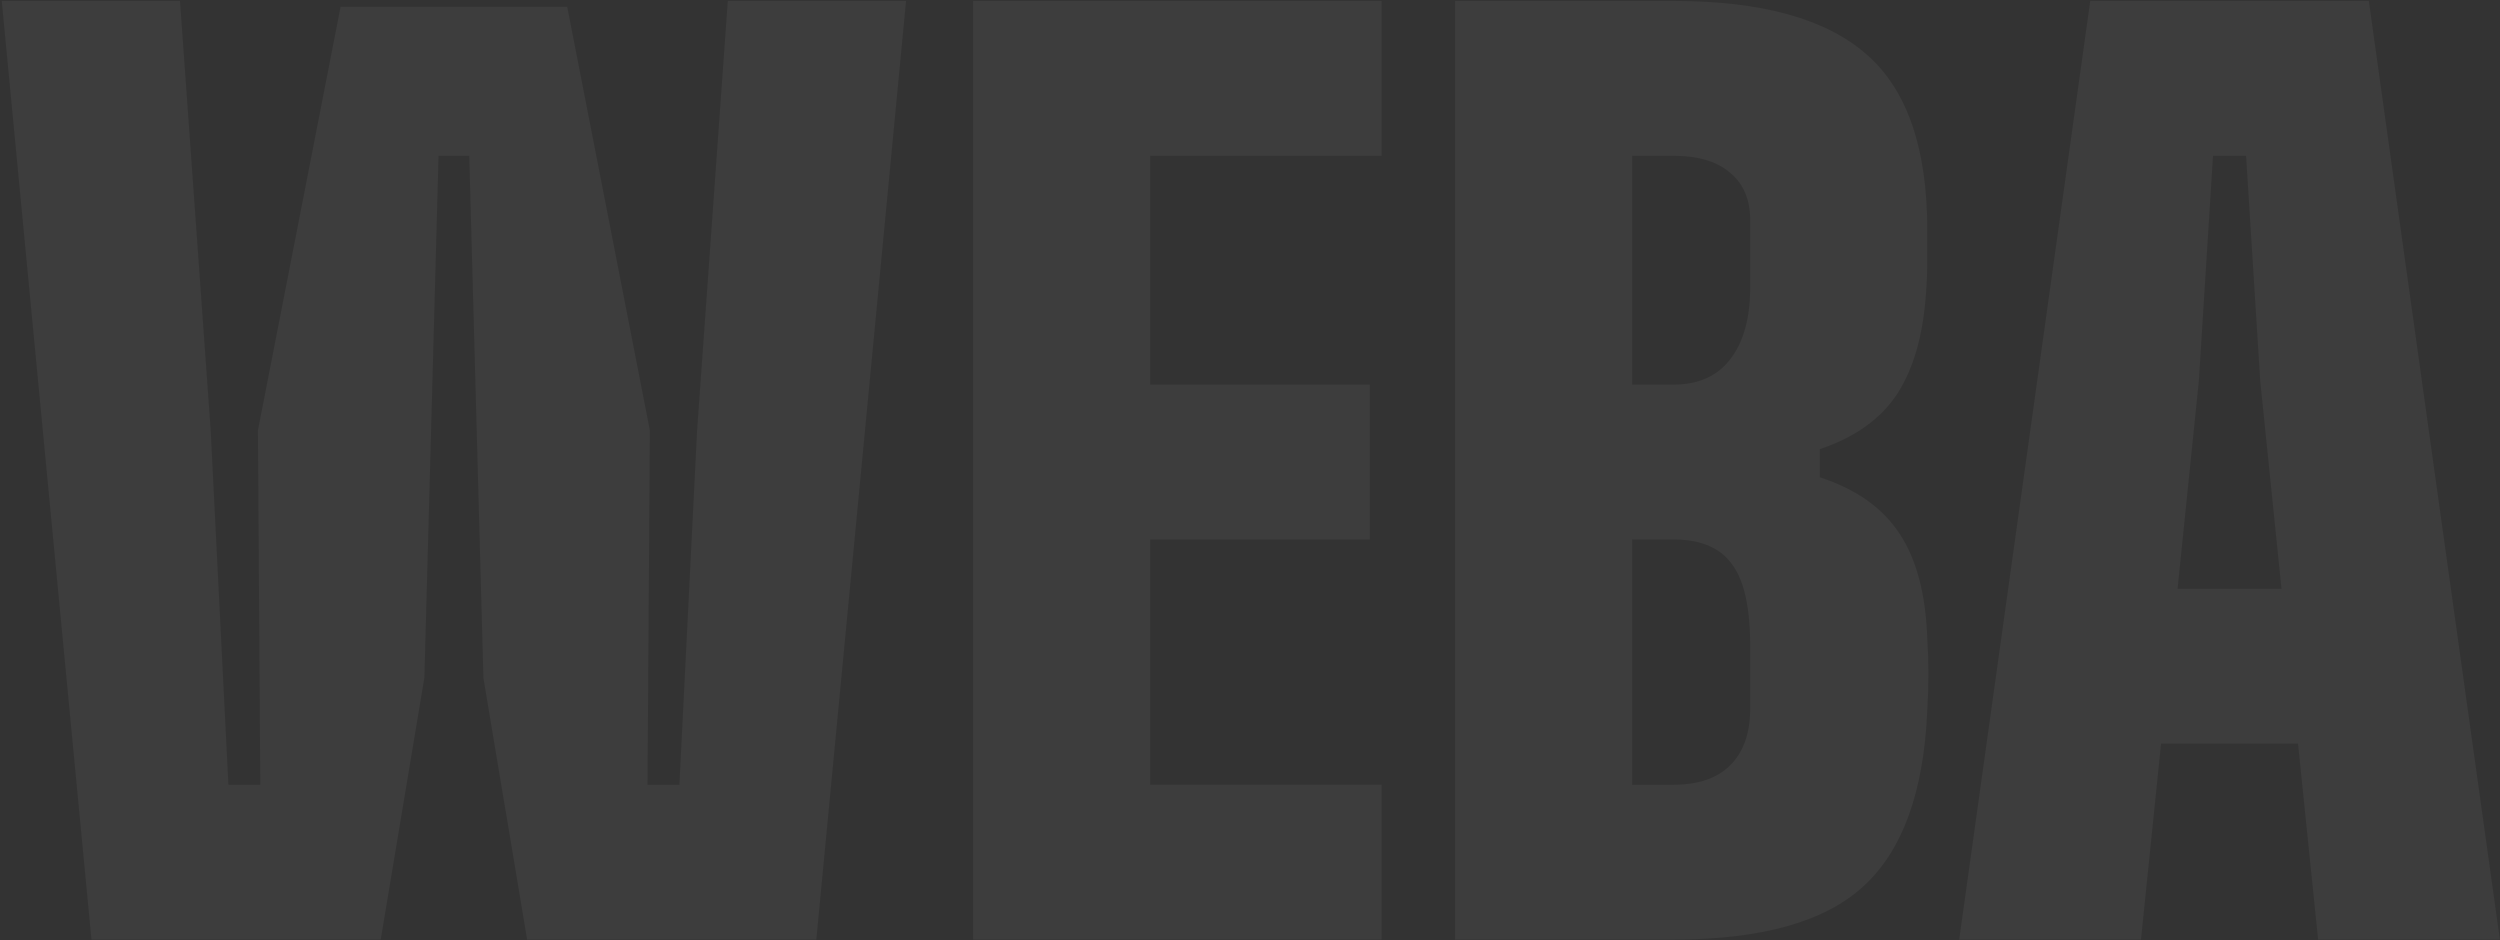
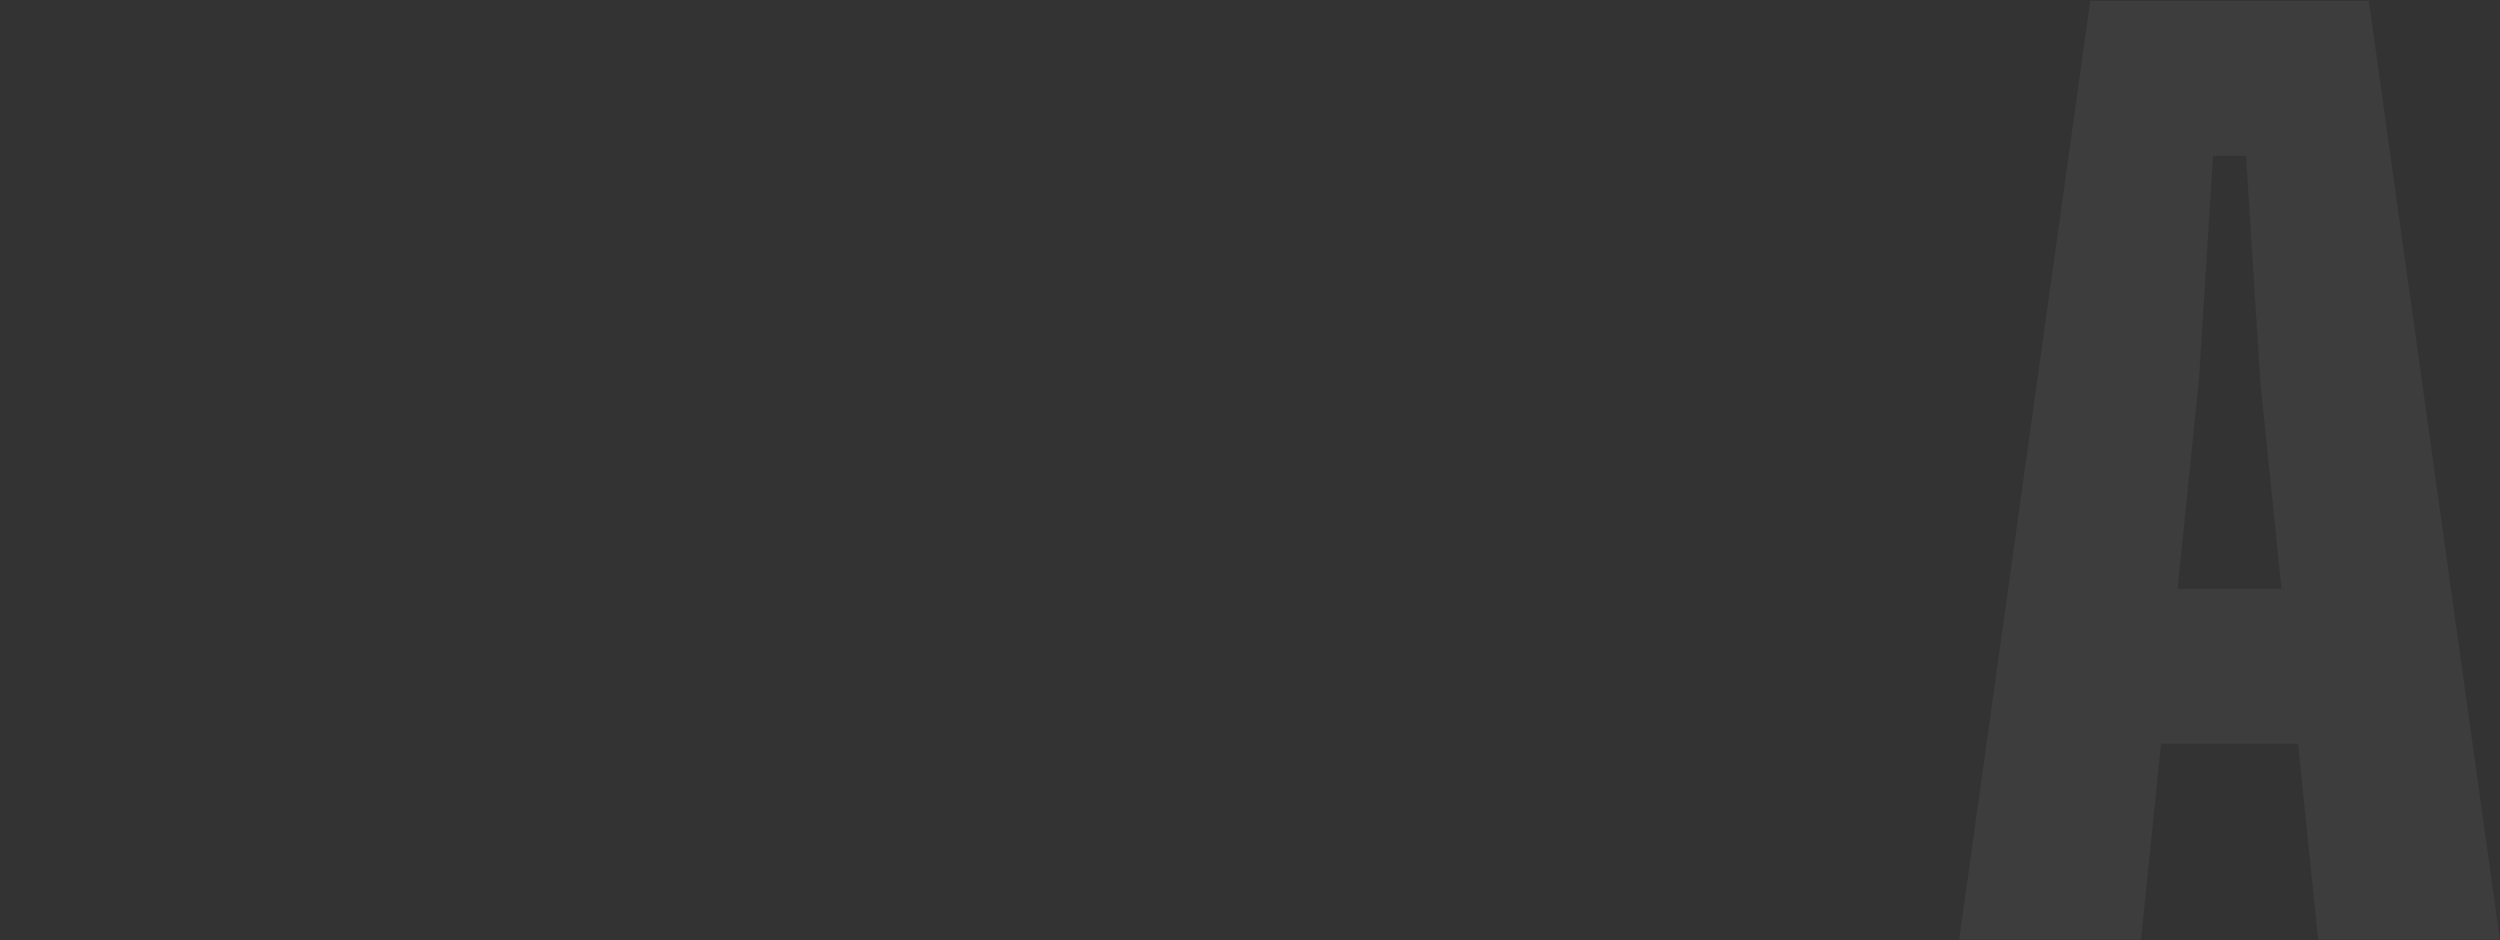
<svg xmlns="http://www.w3.org/2000/svg" width="1361" height="512" viewBox="0 0 1361 512" fill="none">
  <rect x="0" y="0" width="1361" height="512" fill="#333333" stroke="none" />
  <g opacity="0.05">
-     <path d="M49.79 511.509L0.944 0.509H97.993L114.704 234.292L124.344 427.194H141.697L140.412 234.292L185.402 3.703H308.802L353.792 234.292L352.506 427.194H369.86L379.5 234.292L396.211 0.509H493.26L444.414 511.509H286.95L263.17 369.068L255.457 84.824H238.747L231.034 369.068L207.254 511.509H49.79Z" fill="white" />
-     <path d="M529.769 511.509V0.509H752.147V84.824H626.175V209.381H745.719V293.696H626.175V427.194H752.147V511.509H529.769Z" fill="white" />
-     <path d="M792.125 511.509V0.509H911.027C959.016 0.509 994.043 10.197 1016.11 29.572C1038.18 48.735 1049.21 80.566 1049.21 125.066C1049.21 131.027 1049.21 136.776 1049.21 142.312C1049.21 147.848 1049 153.383 1048.57 158.919C1047.07 182.127 1041.82 200.651 1032.82 214.491C1023.82 228.117 1009.79 238.124 990.723 244.512V259.842C1010.43 266.229 1024.89 276.449 1034.11 290.502C1043.32 304.341 1048.35 323.291 1049.21 347.351C1049.64 354.377 1049.85 360.871 1049.85 366.832C1049.85 372.794 1049.64 379.501 1049.21 386.953C1047.28 431.24 1035.71 463.071 1014.5 482.446C993.508 501.822 959.016 511.509 911.027 511.509H792.125ZM888.532 427.194H911.027C924.523 427.194 934.807 423.681 941.877 416.655C949.161 409.416 952.803 399.089 952.803 385.676C952.803 379.927 952.803 374.284 952.803 368.749C952.803 363.213 952.803 357.571 952.803 351.822C952.803 330.743 949.482 315.839 942.841 307.109C936.414 298.167 925.809 293.696 911.027 293.696H888.532V427.194ZM888.532 209.381H911.027C924.523 209.381 934.807 204.803 941.877 195.647C949.161 186.279 952.803 173.185 952.803 156.364C952.803 150.19 952.803 144.122 952.803 138.16C952.803 131.985 952.803 125.917 952.803 119.956C952.803 108.671 949.161 100.048 941.877 94.086C934.807 87.912 924.523 84.824 911.027 84.824H888.532V209.381Z" fill="white" />
    <path d="M1066.58 511.509L1137.92 0.509H1289.6L1360.94 511.509H1261.97L1251.04 404.838H1176.49L1165.56 511.509H1066.58ZM1185.48 320.523H1242.04L1230.47 207.464L1222.76 84.824H1204.77L1197.05 207.464L1185.48 320.523Z" fill="white" />
  </g>
</svg>